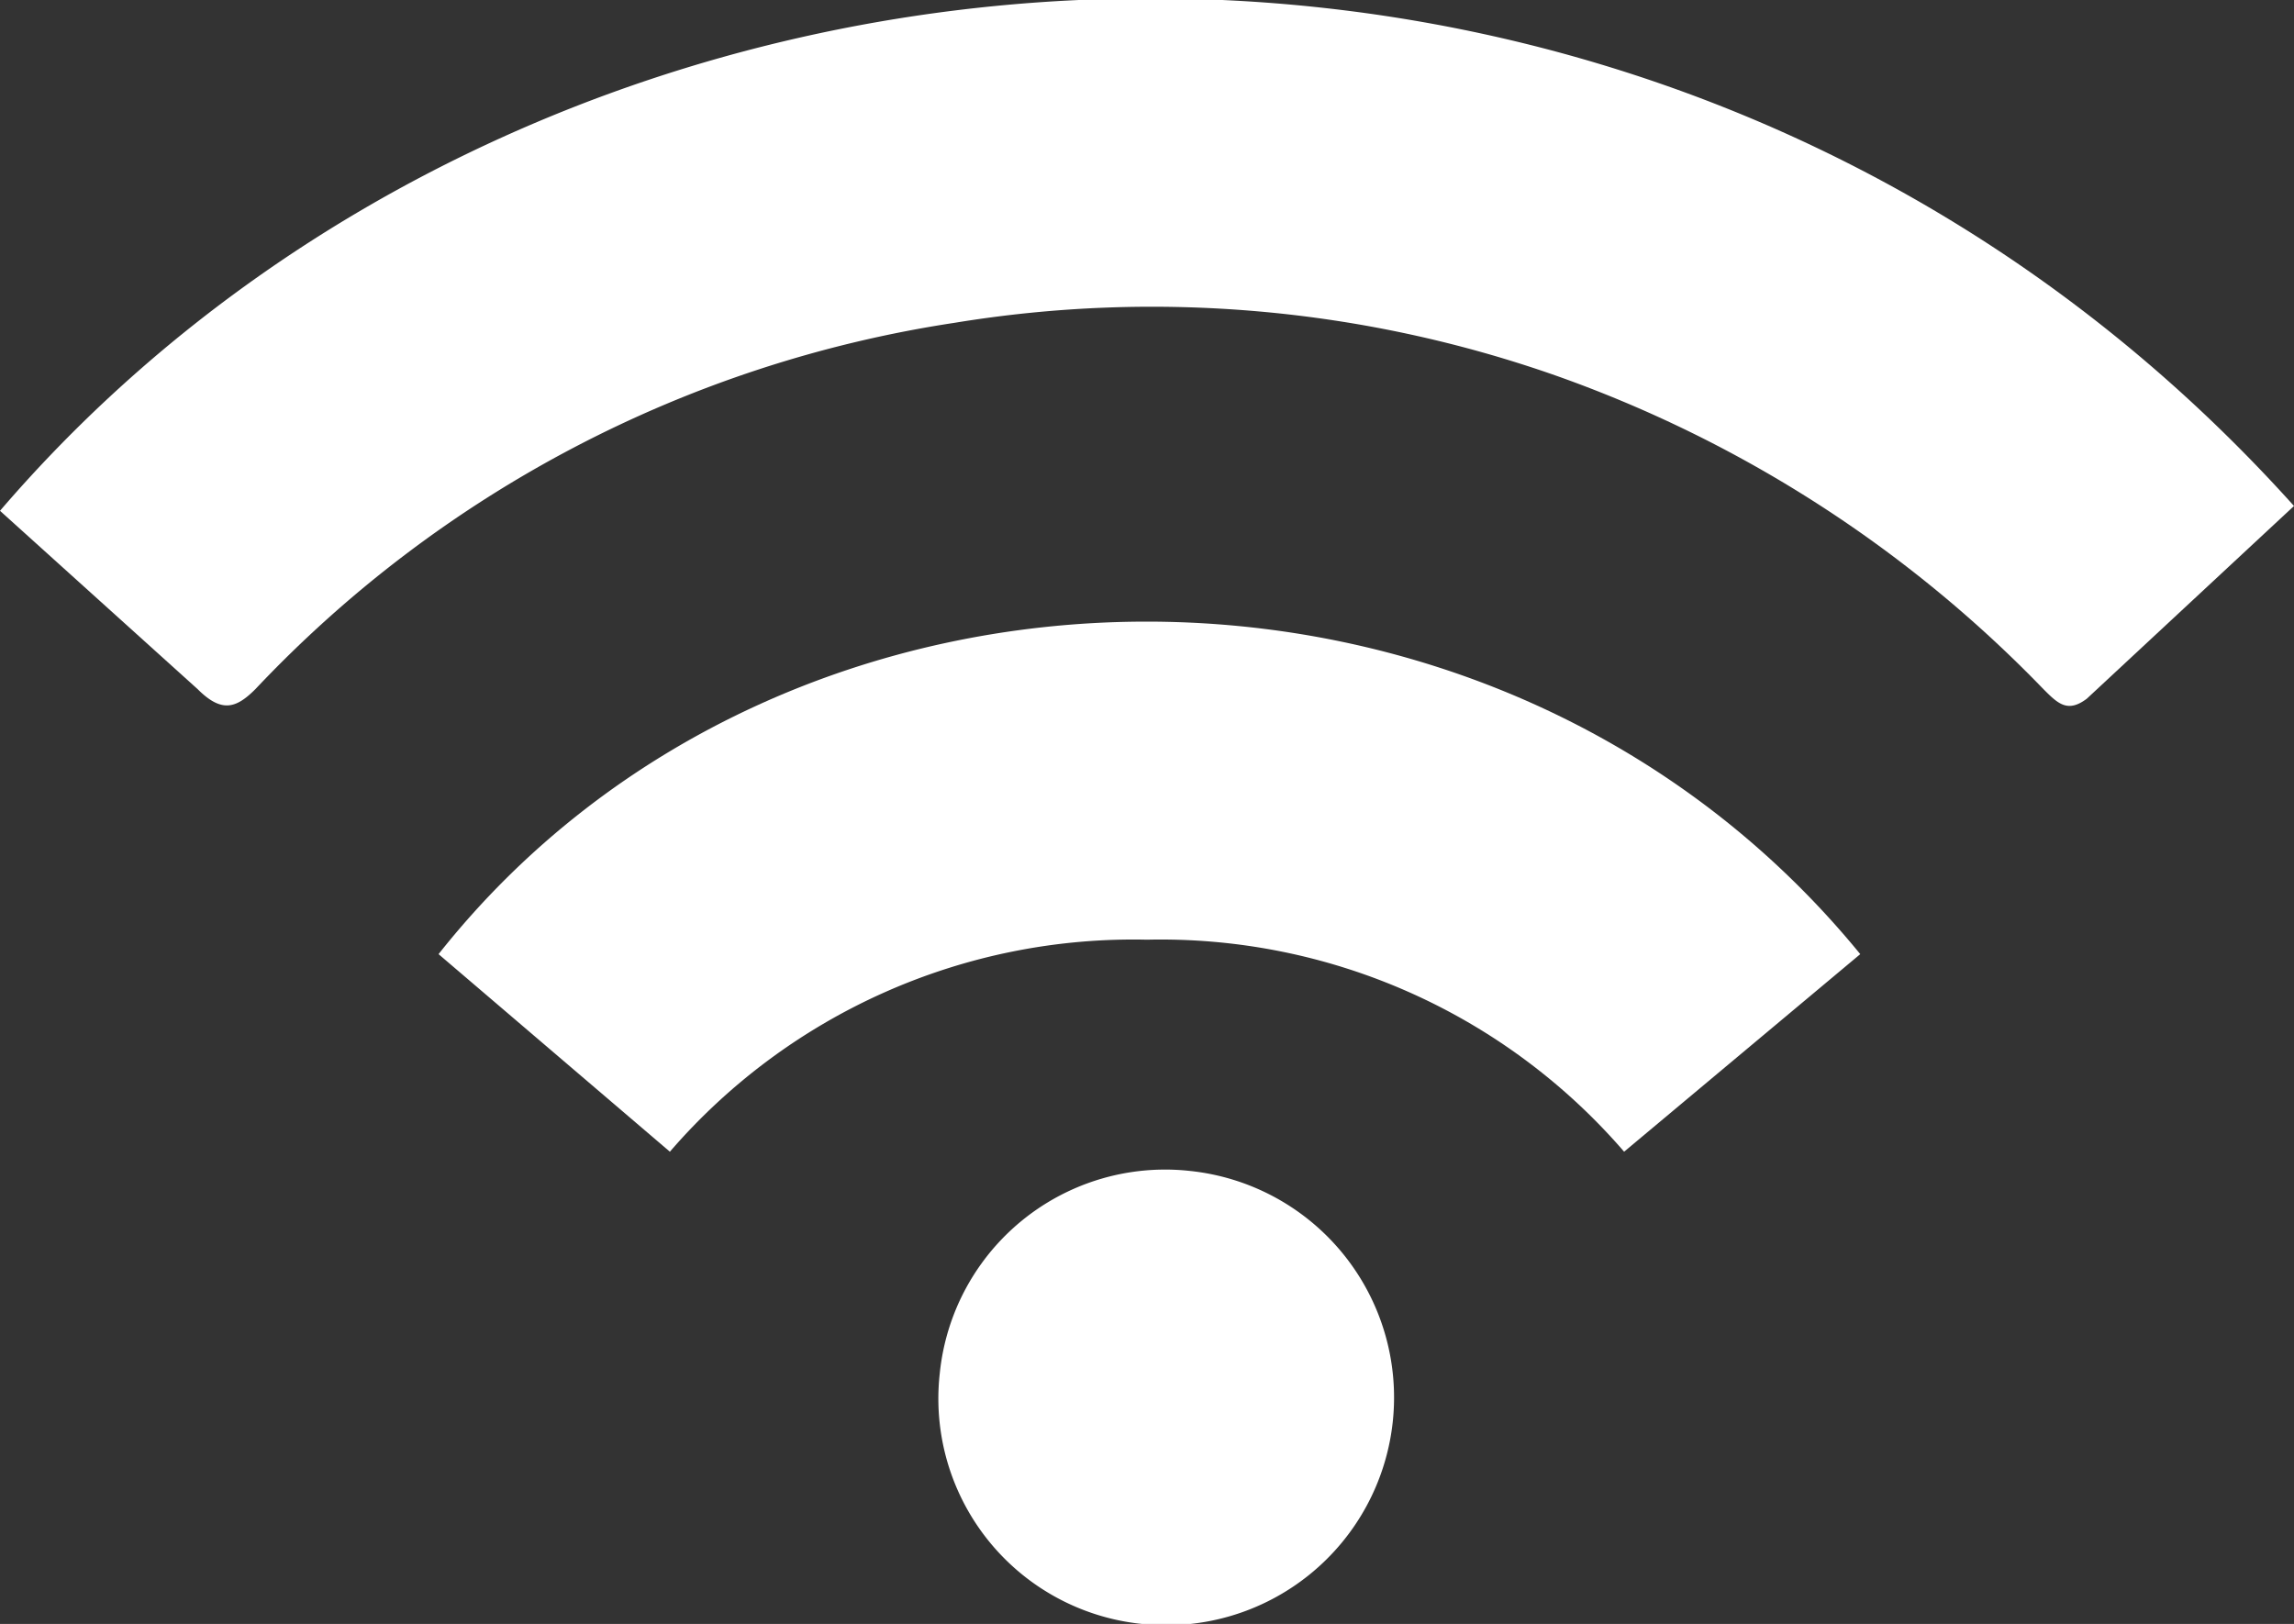
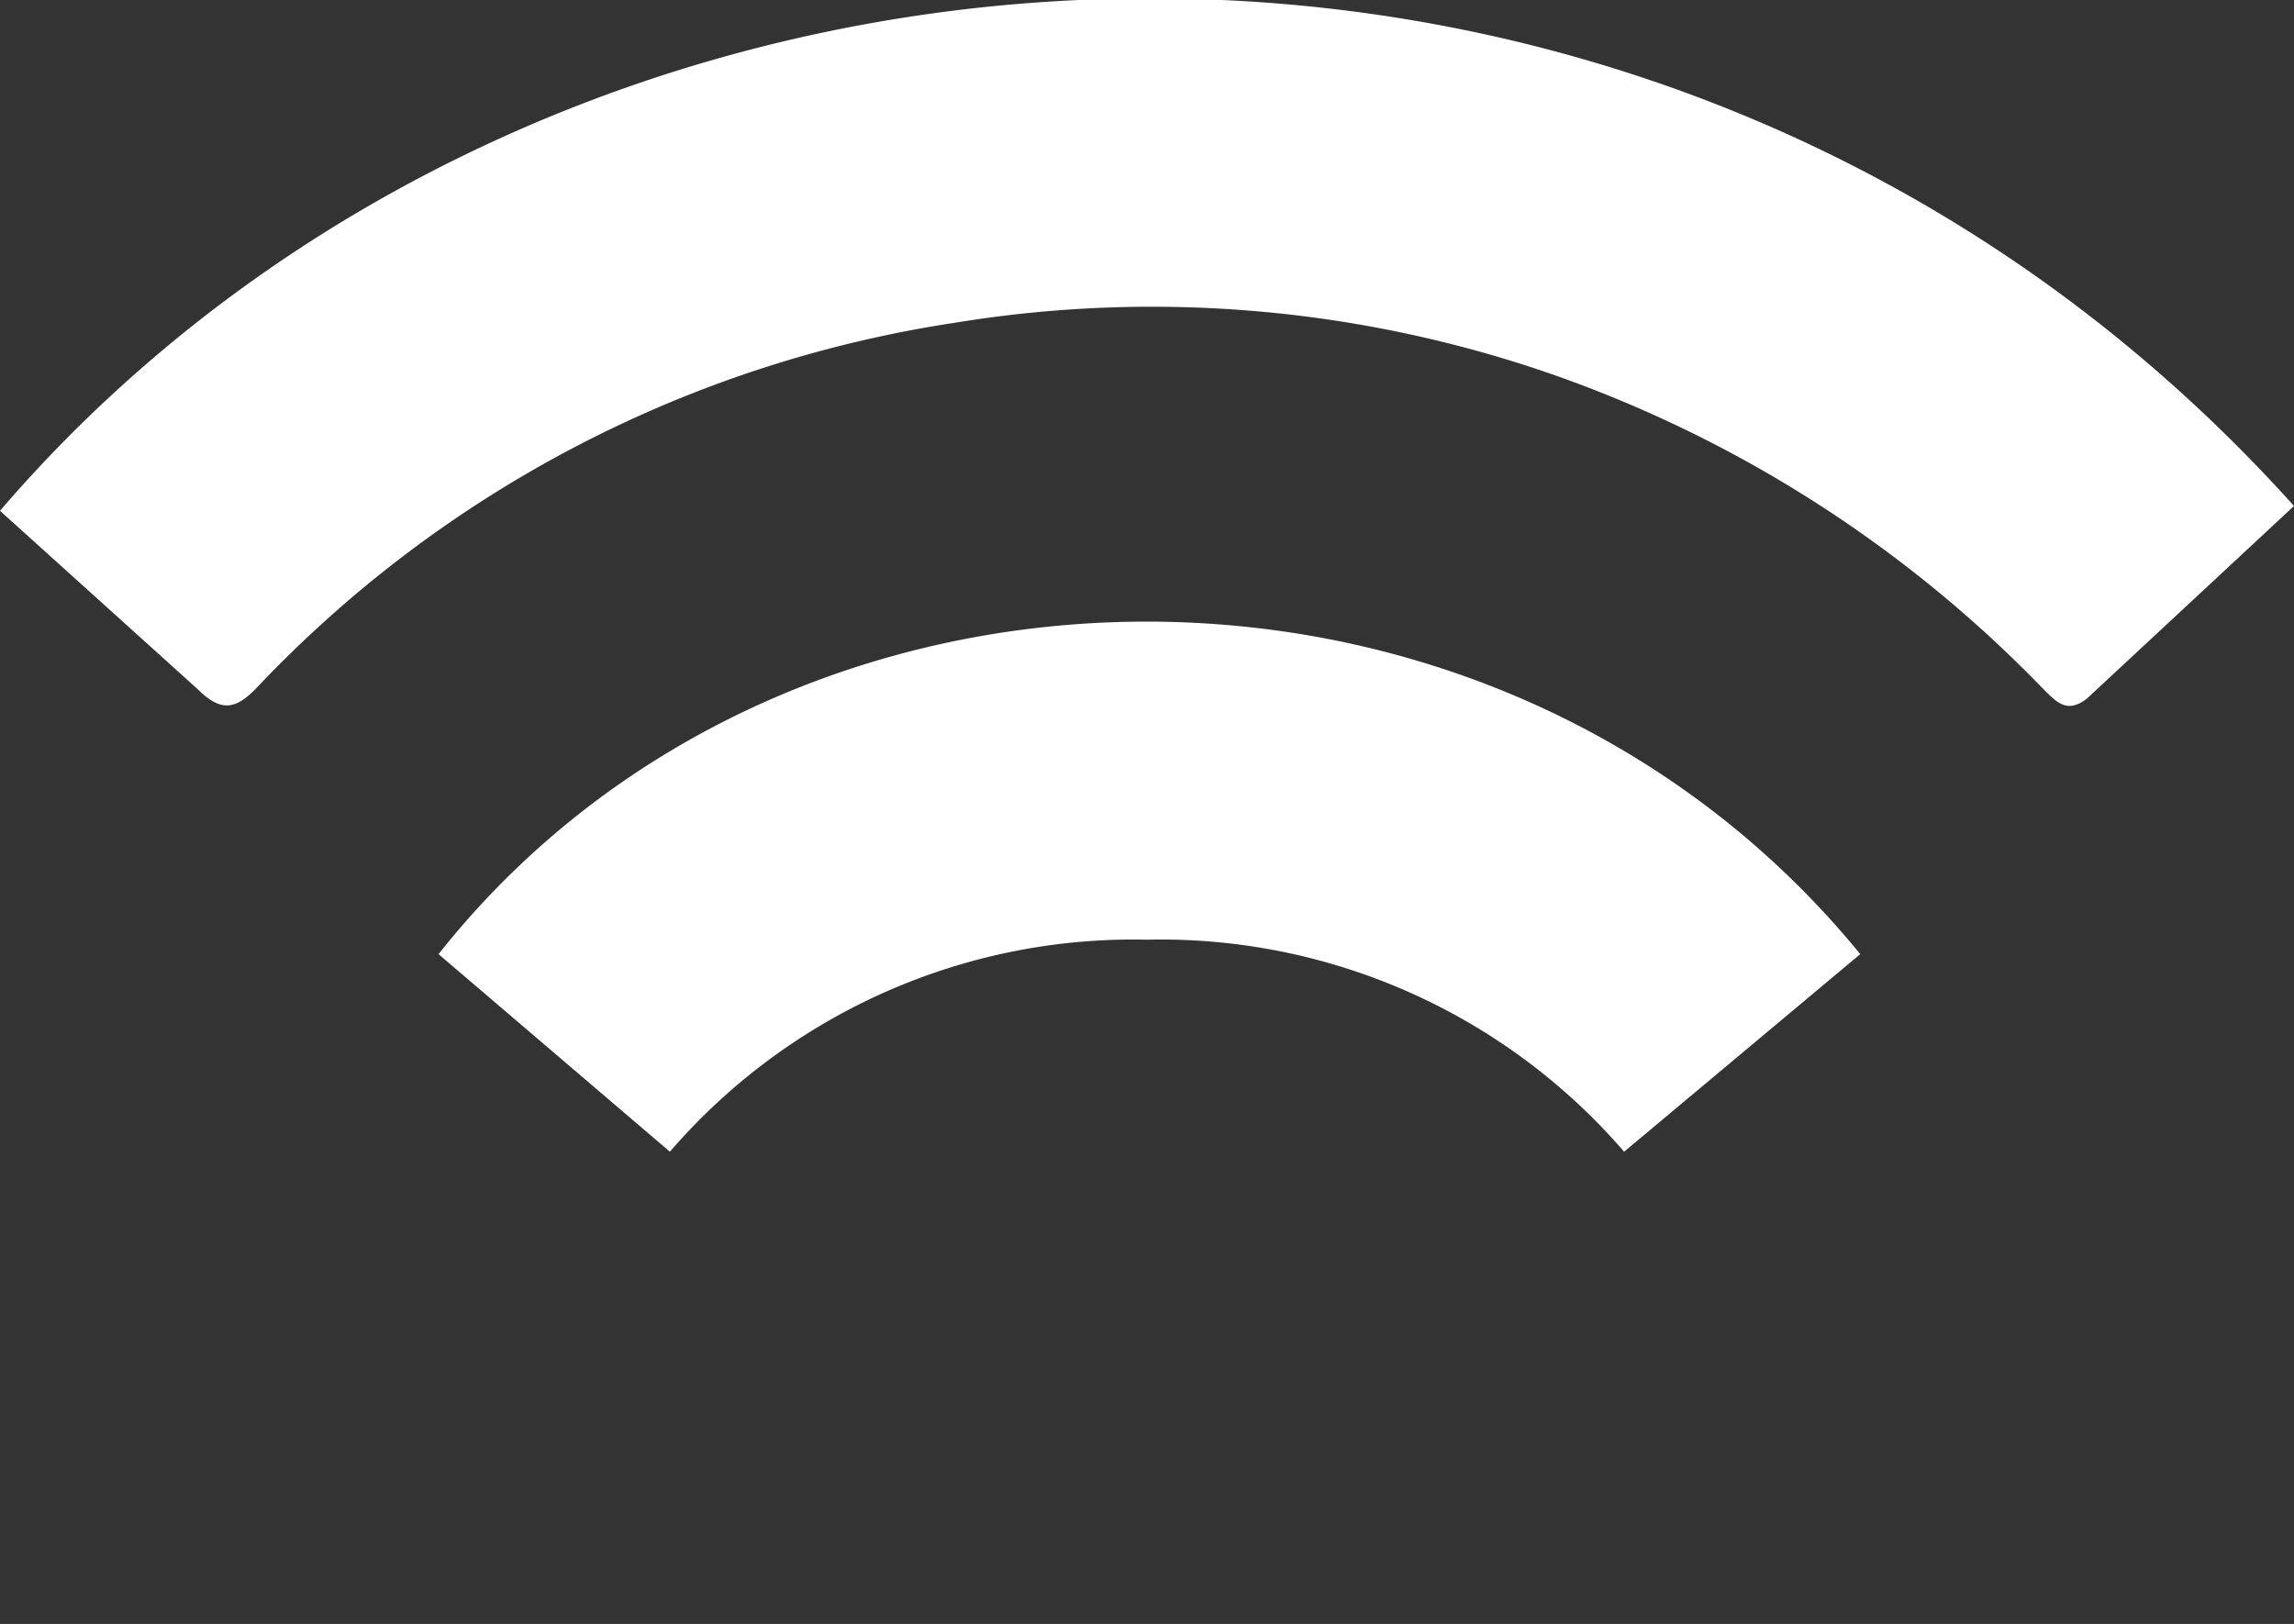
<svg xmlns="http://www.w3.org/2000/svg" viewBox="0 0 47.6 33.7">
  <rect x="0" y="0" width="47.6" height="33.7" fill="#333333" stroke="none" />
  <title>icon-wifi</title>
  <path d="M49,17.8l-4.3,4c-.4.3-.6.1-.9-.2a26.2,26.2,0,0,0-10.1-6.5A25.3,25.3,0,0,0,21.2,14,25.1,25.1,0,0,0,6.7,21.6c-.4.4-.7.5-1.2,0L1.4,17.9C12.9,4.5,35.7,3,49,17.8Z" transform="translate(-1.4 -7.3)" style="fill:#fff" />
  <path d="M10.5,27.1c7.2-9.1,21.9-9.3,29.5,0l-4.9,4.1a12.7,12.7,0,0,0-9.9-4.4,12.7,12.7,0,0,0-9.9,4.4Z" transform="translate(-1.4 -7.3)" style="fill:#fff" />
-   <path d="M20.9,35.8a4.7,4.7,0,0,1,5.2-4.2,4.7,4.7,0,1,1-1,9.4A4.7,4.7,0,0,1,20.9,35.8Z" transform="translate(-1.4 -7.3)" style="fill:#fff" />
</svg>